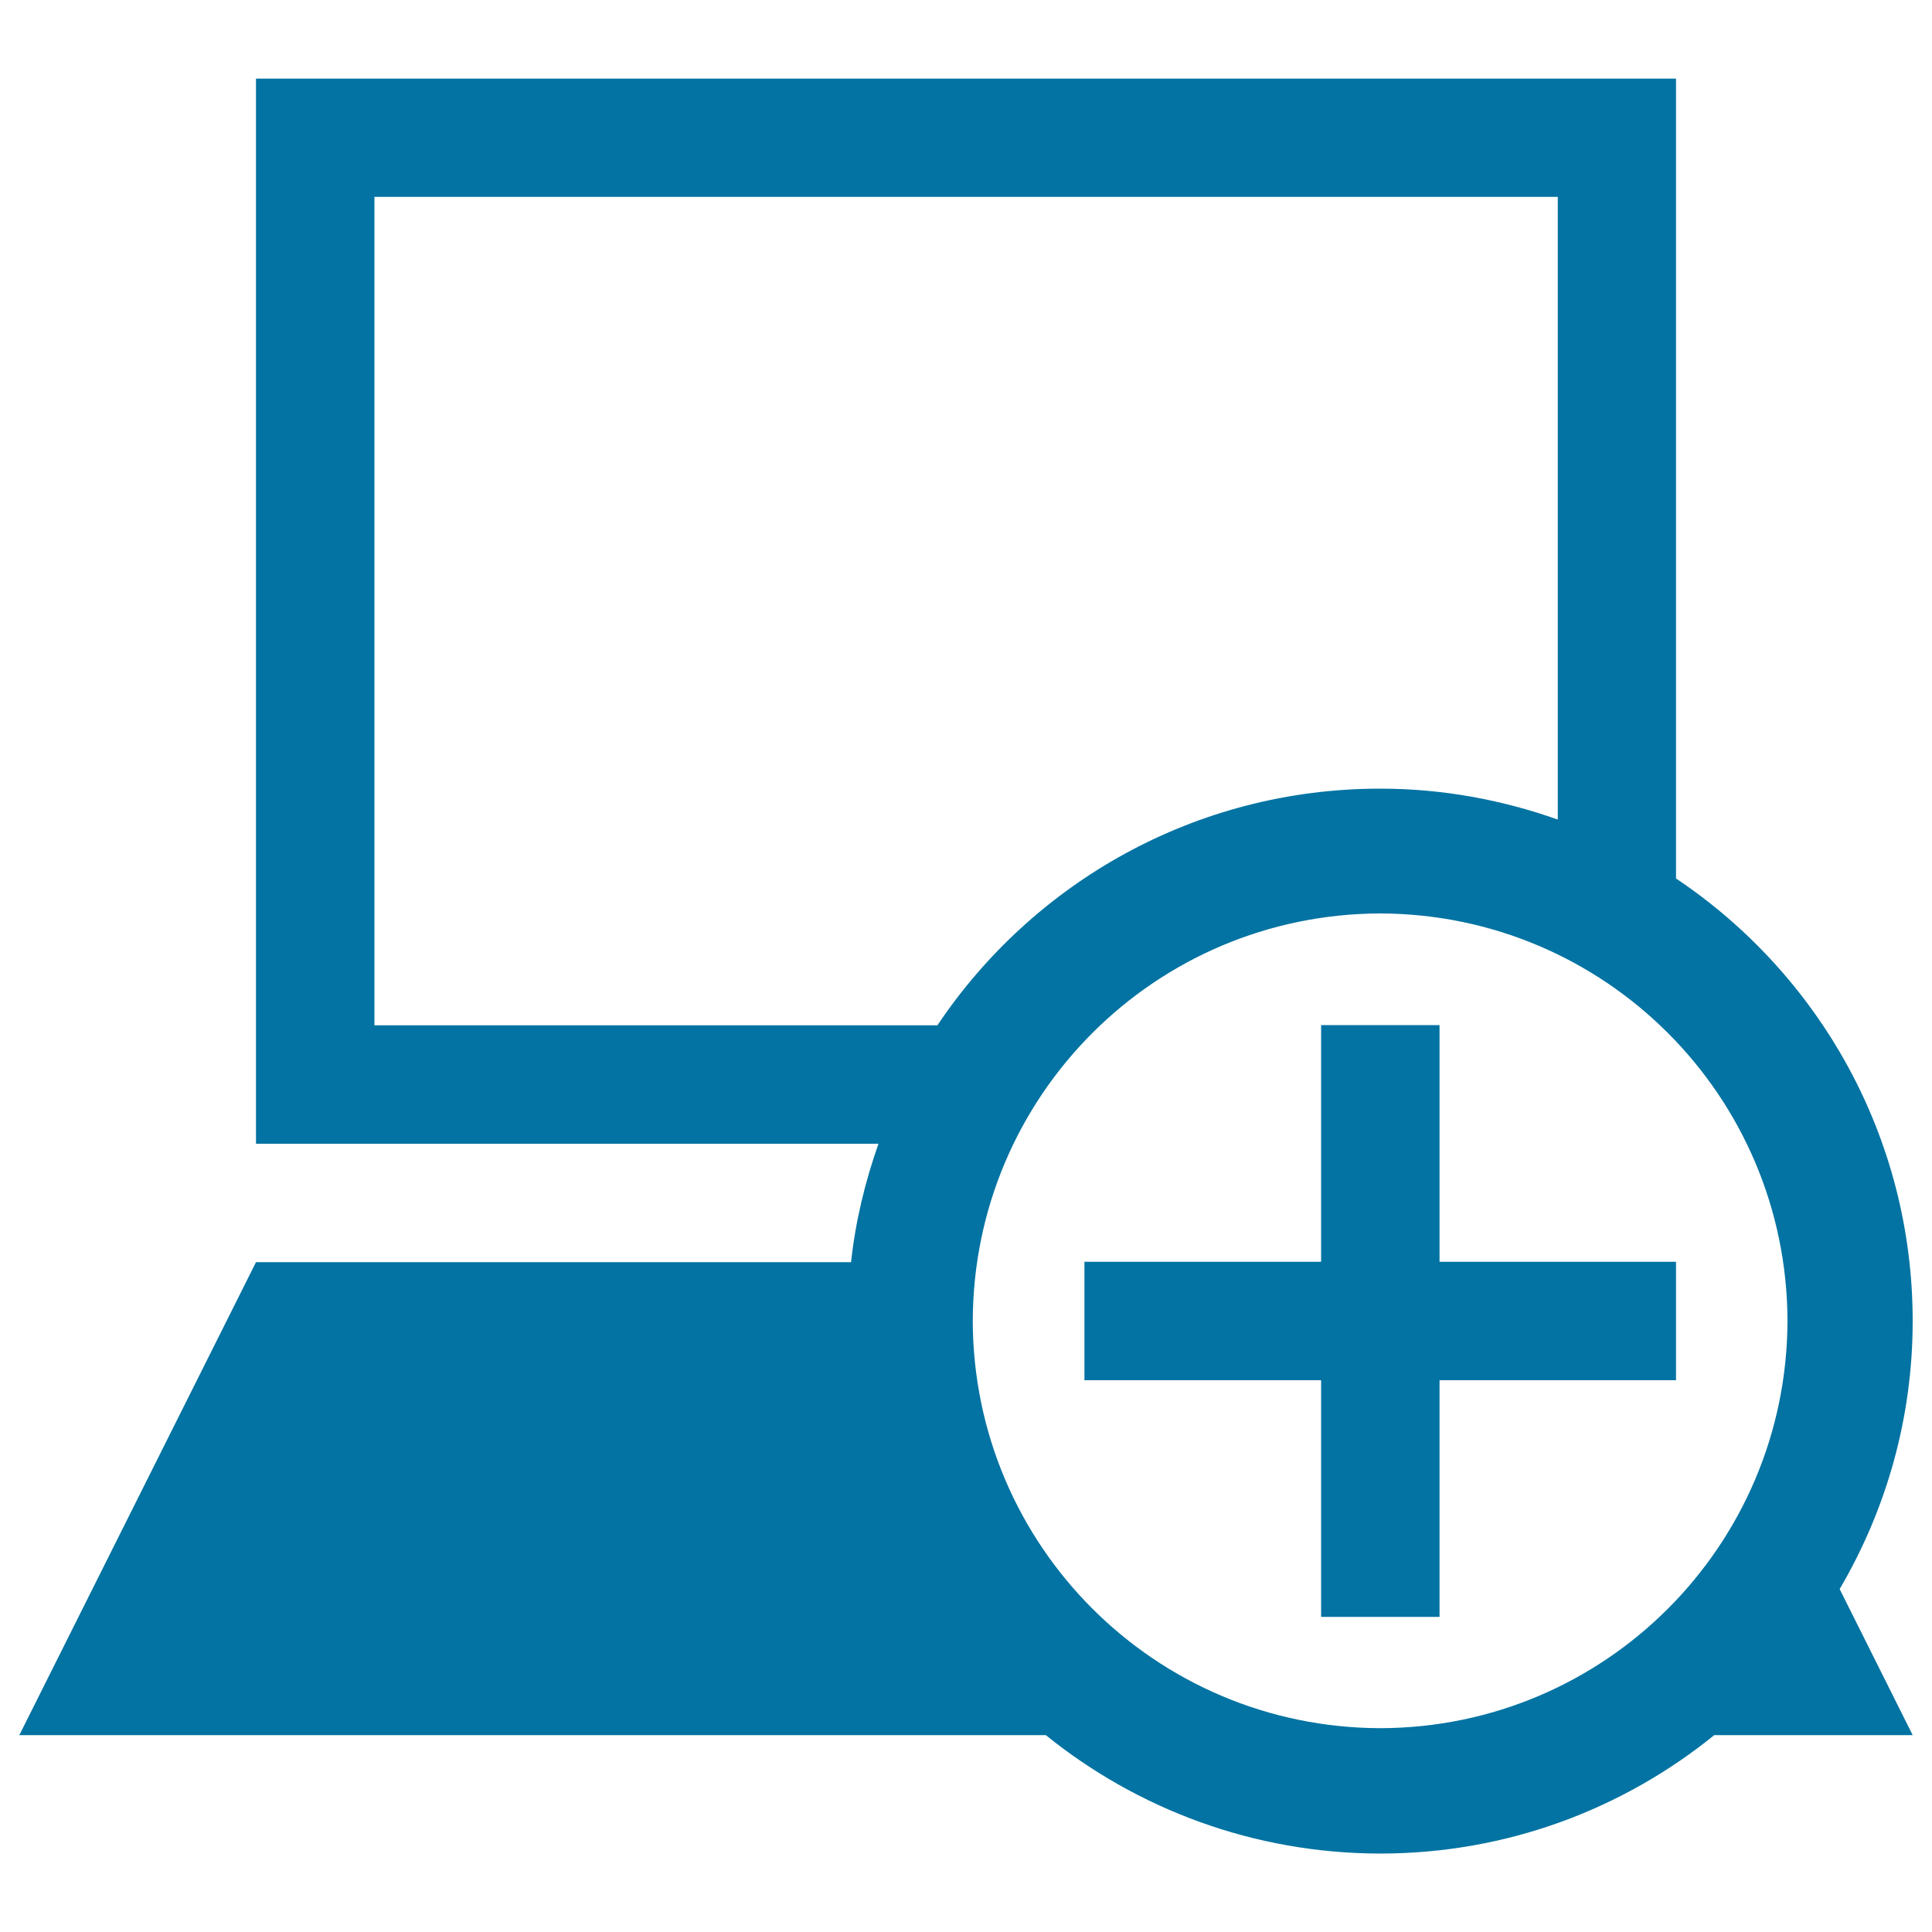
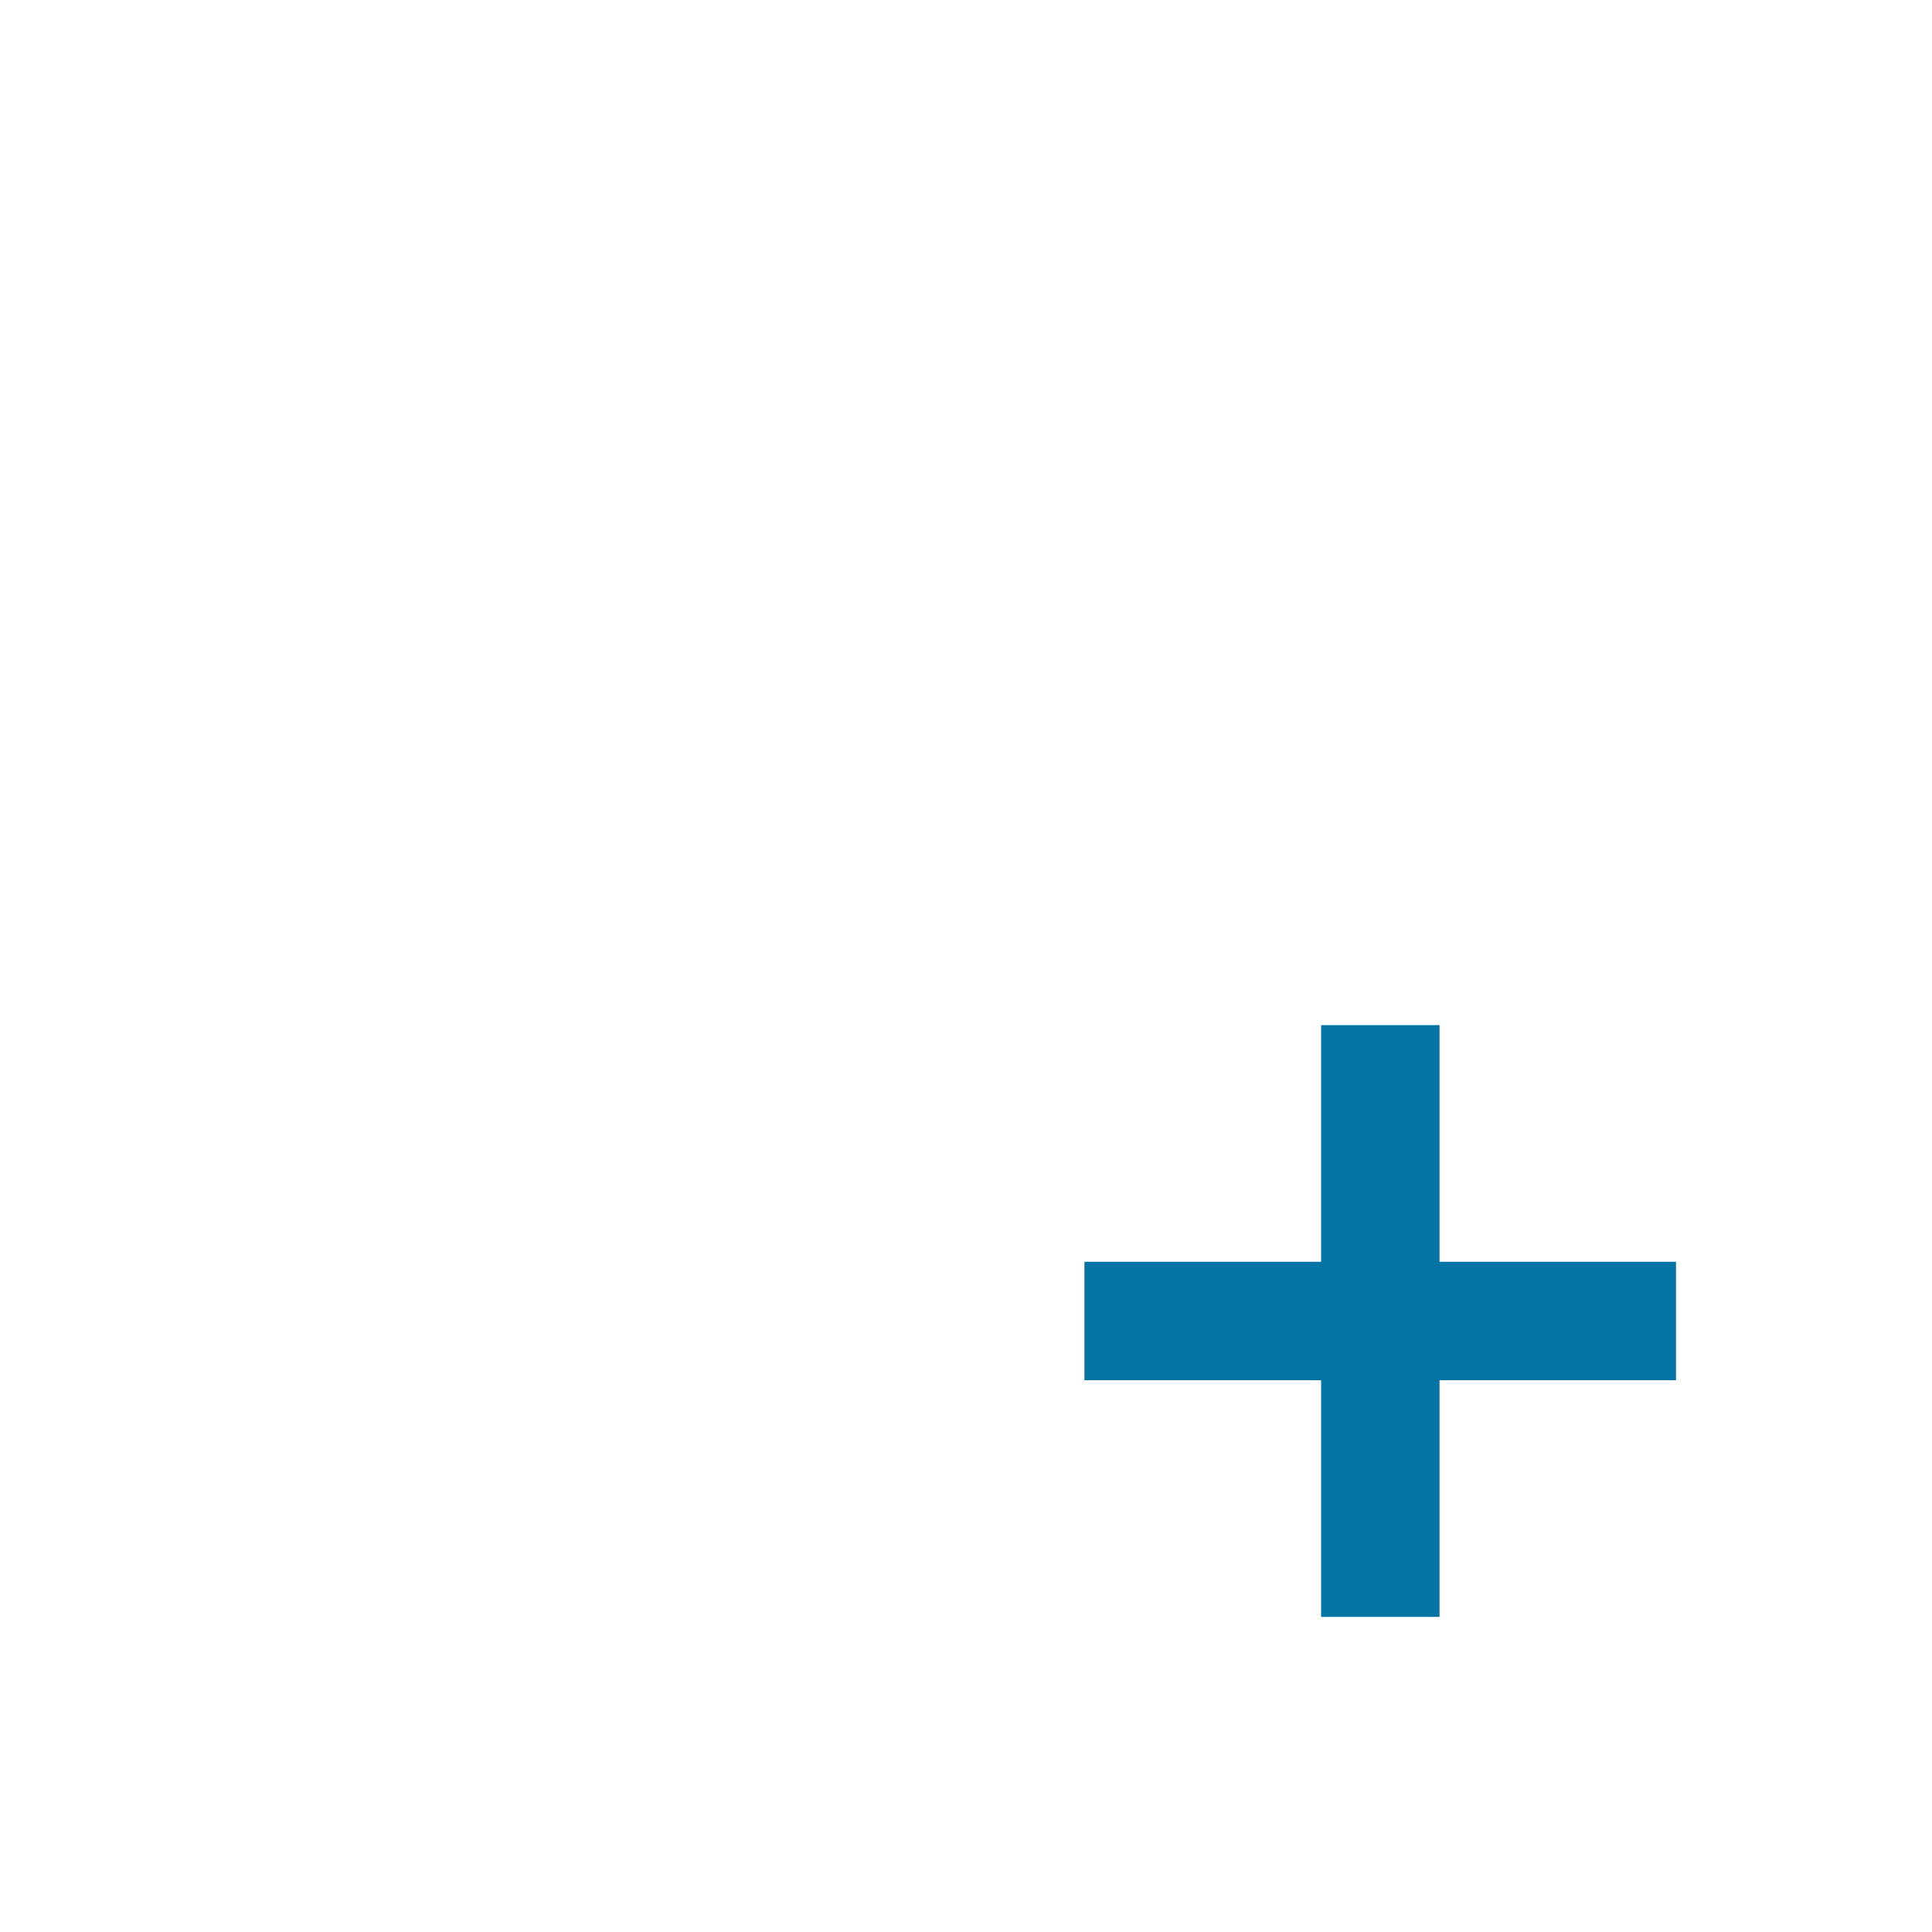
<svg xmlns="http://www.w3.org/2000/svg" viewBox="0 0 1000 1000" style="fill:#0273a2">
  <title>Add Computer SVG icon</title>
  <g>
    <g>
-       <path d="M990,683.8c0-95.6-48.7-179.7-122.5-229.1v-414h-735v551.3h322.2c-6.9,19.6-11.9,40-14.2,61.3h-308L10,898.1h531.3c47.3,38.2,107.5,61.2,173,61.3c65.6,0,125.7-23,173-61.3H990l-37.8-75.6C976.1,781.8,990,734.4,990,683.8z M193.8,530.6V101.9h612.5v322.3c-28.8-10.2-59.6-16-91.9-16c-95.6,0-179.7,48.6-229.2,122.5H193.8z M714.4,894.5c-116.4-0.3-210.6-94.4-210.9-210.8c0.3-116.4,94.4-210.6,210.9-210.9c116.3,0.3,210.5,94.4,210.8,210.9C924.9,800.1,830.7,894.3,714.4,894.5z" />
      <polygon points="745.1,530.6 683.8,530.6 683.8,653.1 561.3,653.1 561.3,714.4 683.8,714.4 683.8,836.9 745.1,836.9 745.1,714.4 867.5,714.4 867.5,653.1 745.1,653.1 " />
    </g>
  </g>
</svg>